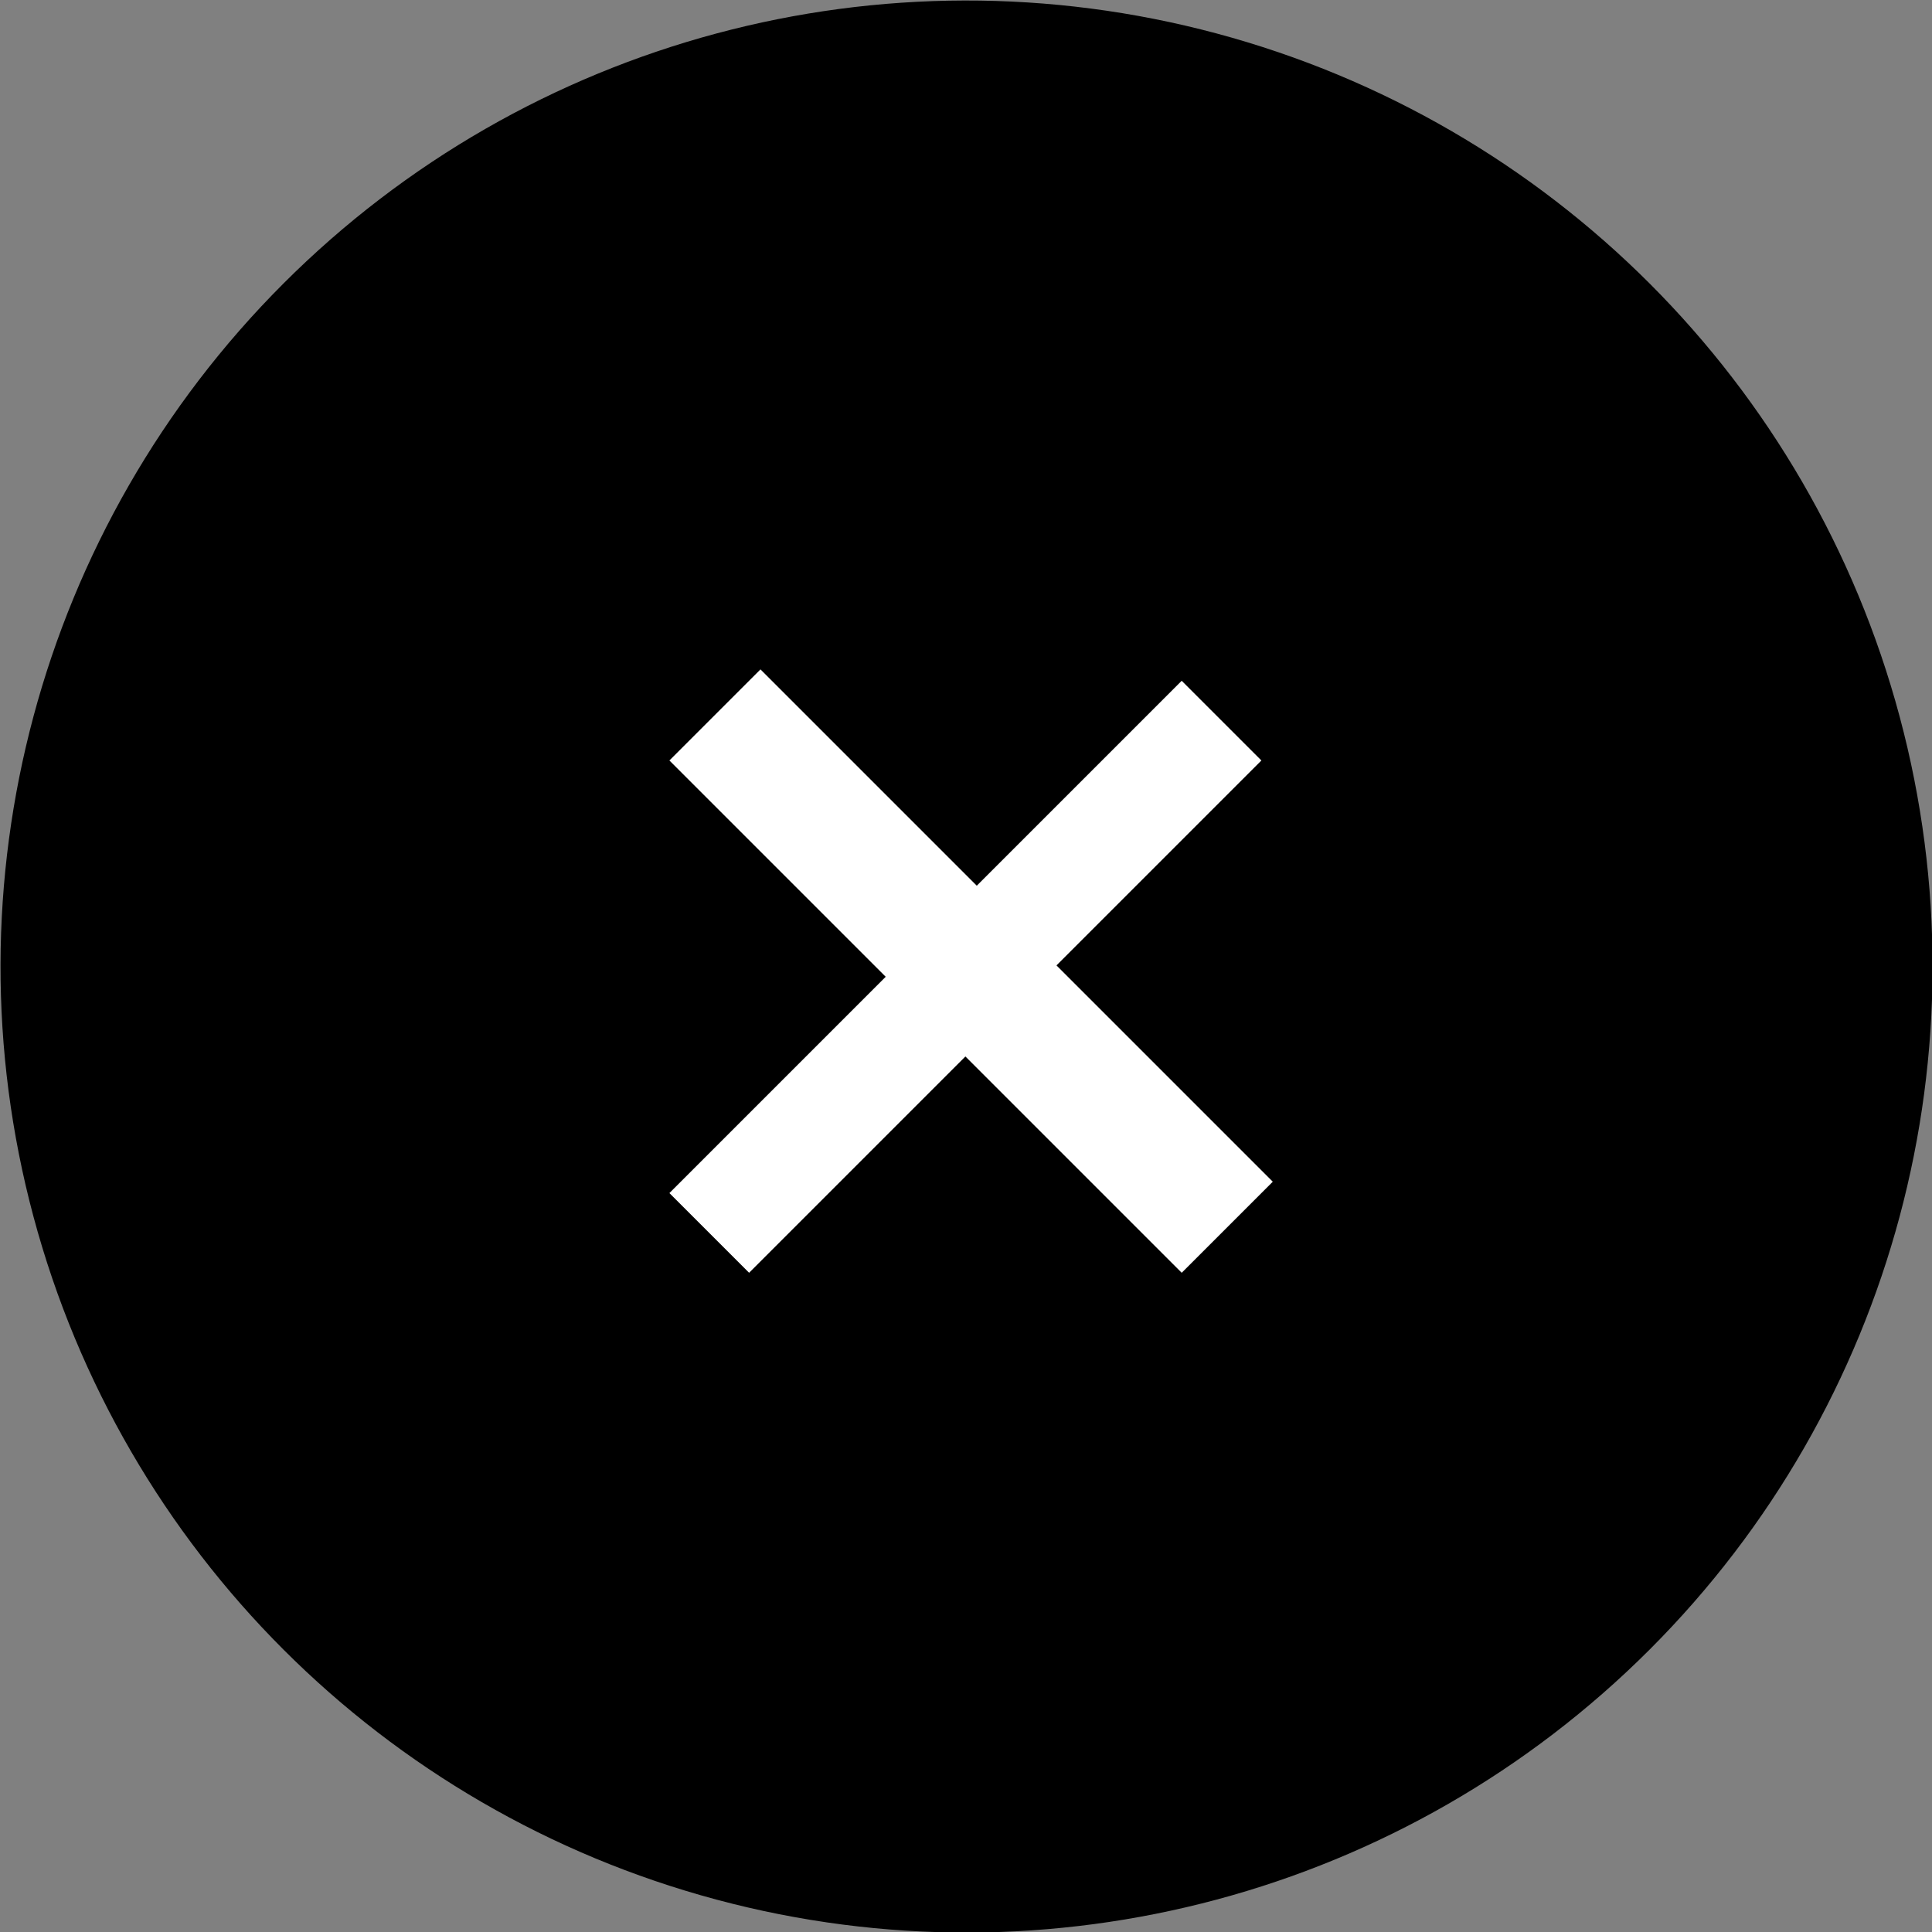
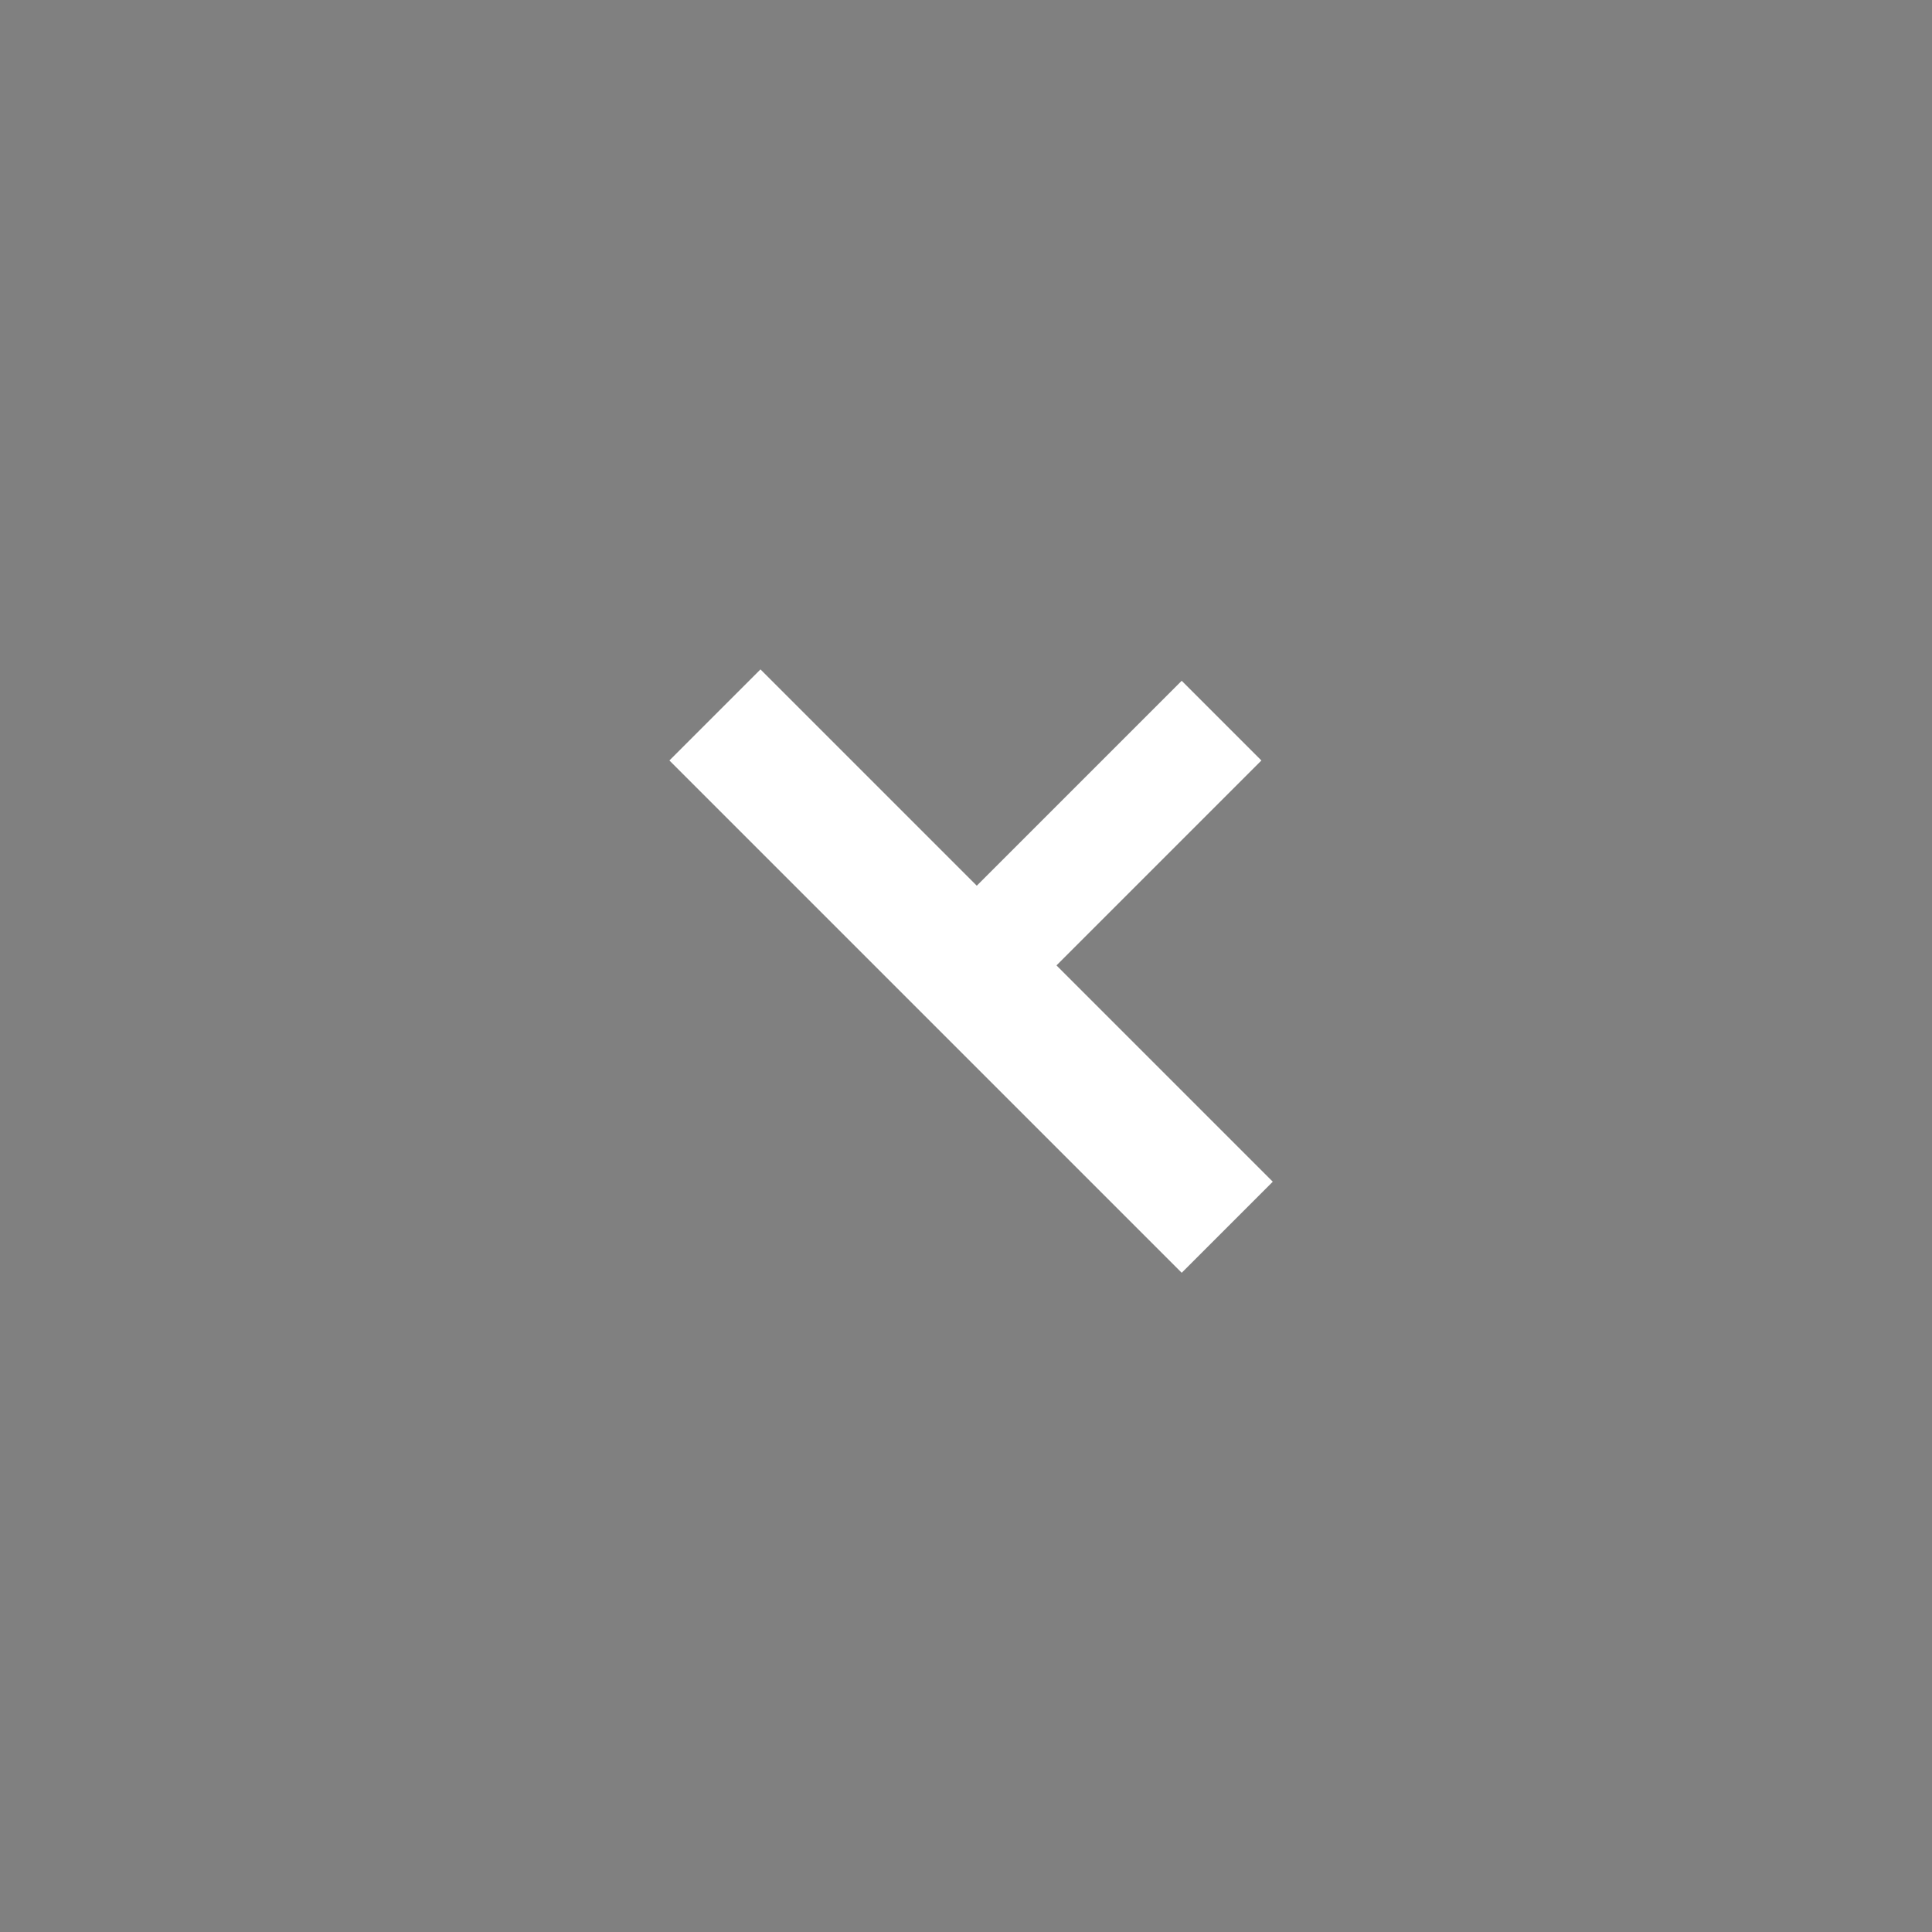
<svg xmlns="http://www.w3.org/2000/svg" version="1.1" id="レイヤー_1" x="0px" y="0px" viewBox="0 0 120 120" style="enable-background:new 0 0 120 120;" xml:space="preserve">
  <rect x="0" y="0" width="120" height="120" fill="#808080" stroke="none" />
  <style type="text/css">
	.st0{fill:#FFFFFF;}
</style>
  <g transform="translate(4130.211 -6032.328) rotate(45)">
-     <circle cx="1429.9" cy="7186" r="60" />
-     <path class="st0" d="M1433.8,7190h19v-8h-19v-18h-7v18h-19v8h19v19h7V7190z" />
+     <path class="st0" d="M1433.8,7190h19v-8h-19v-18h-7v18h-19v8h19v19V7190z" />
  </g>
</svg>